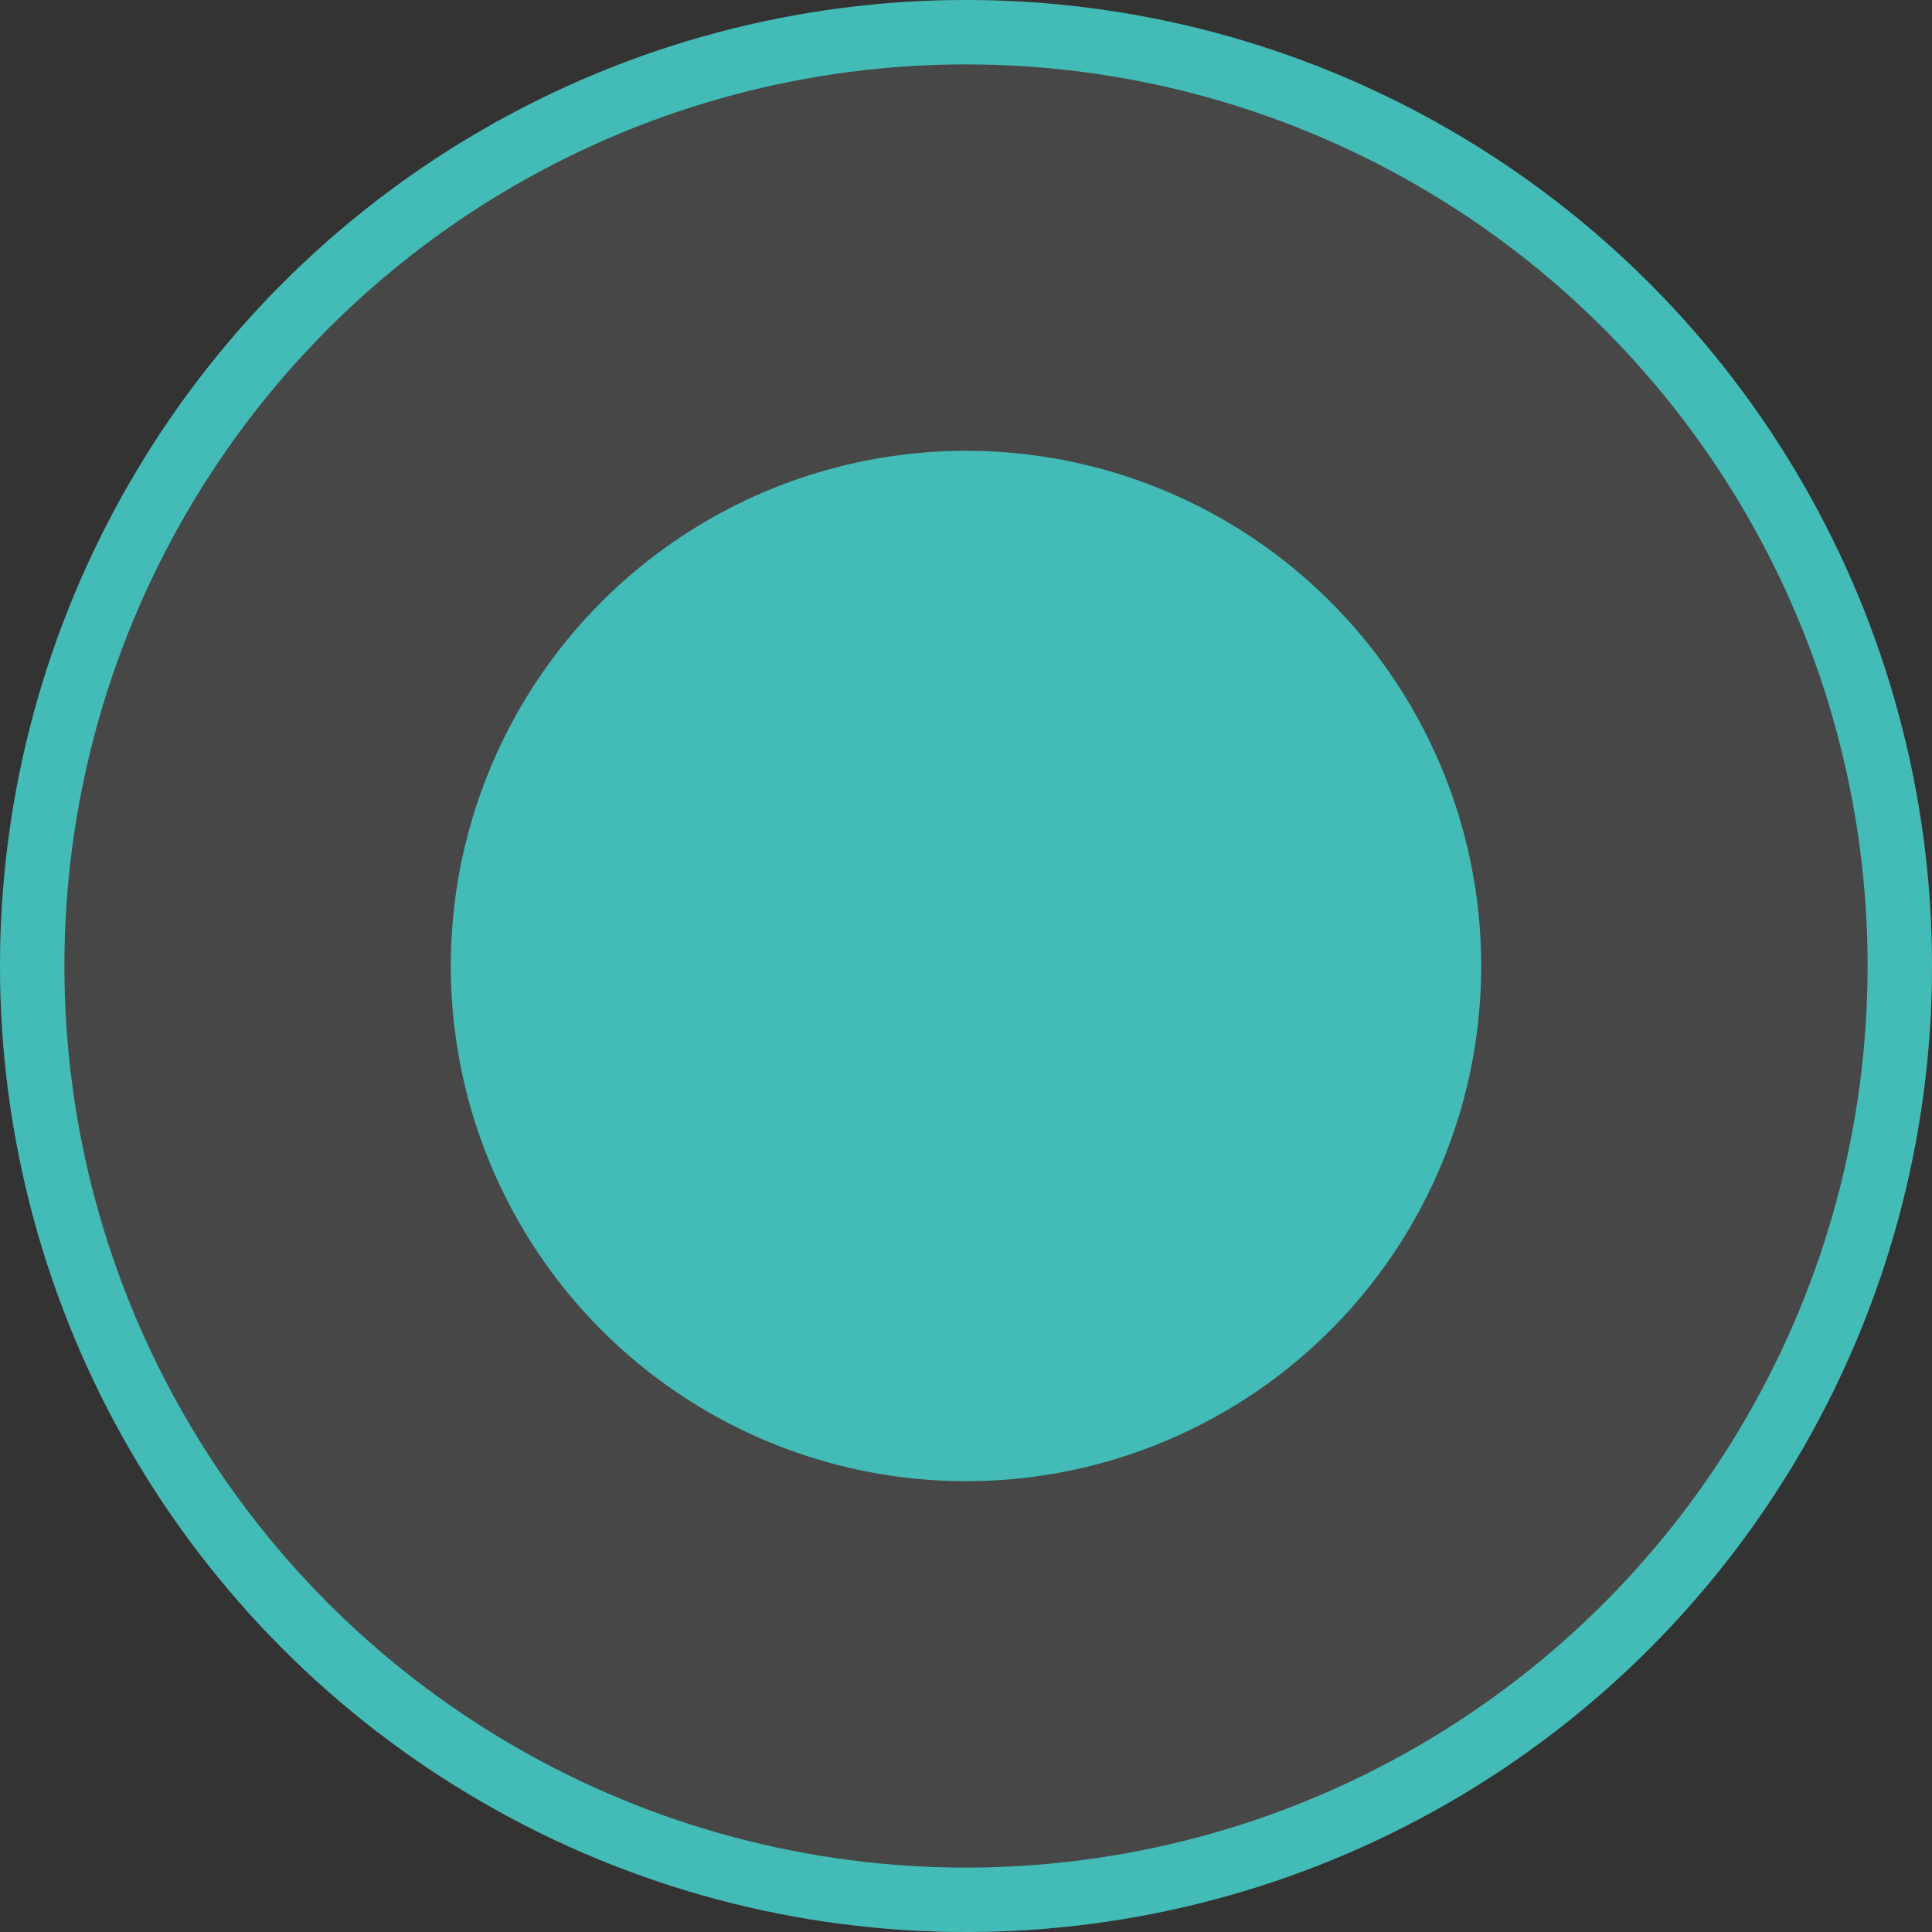
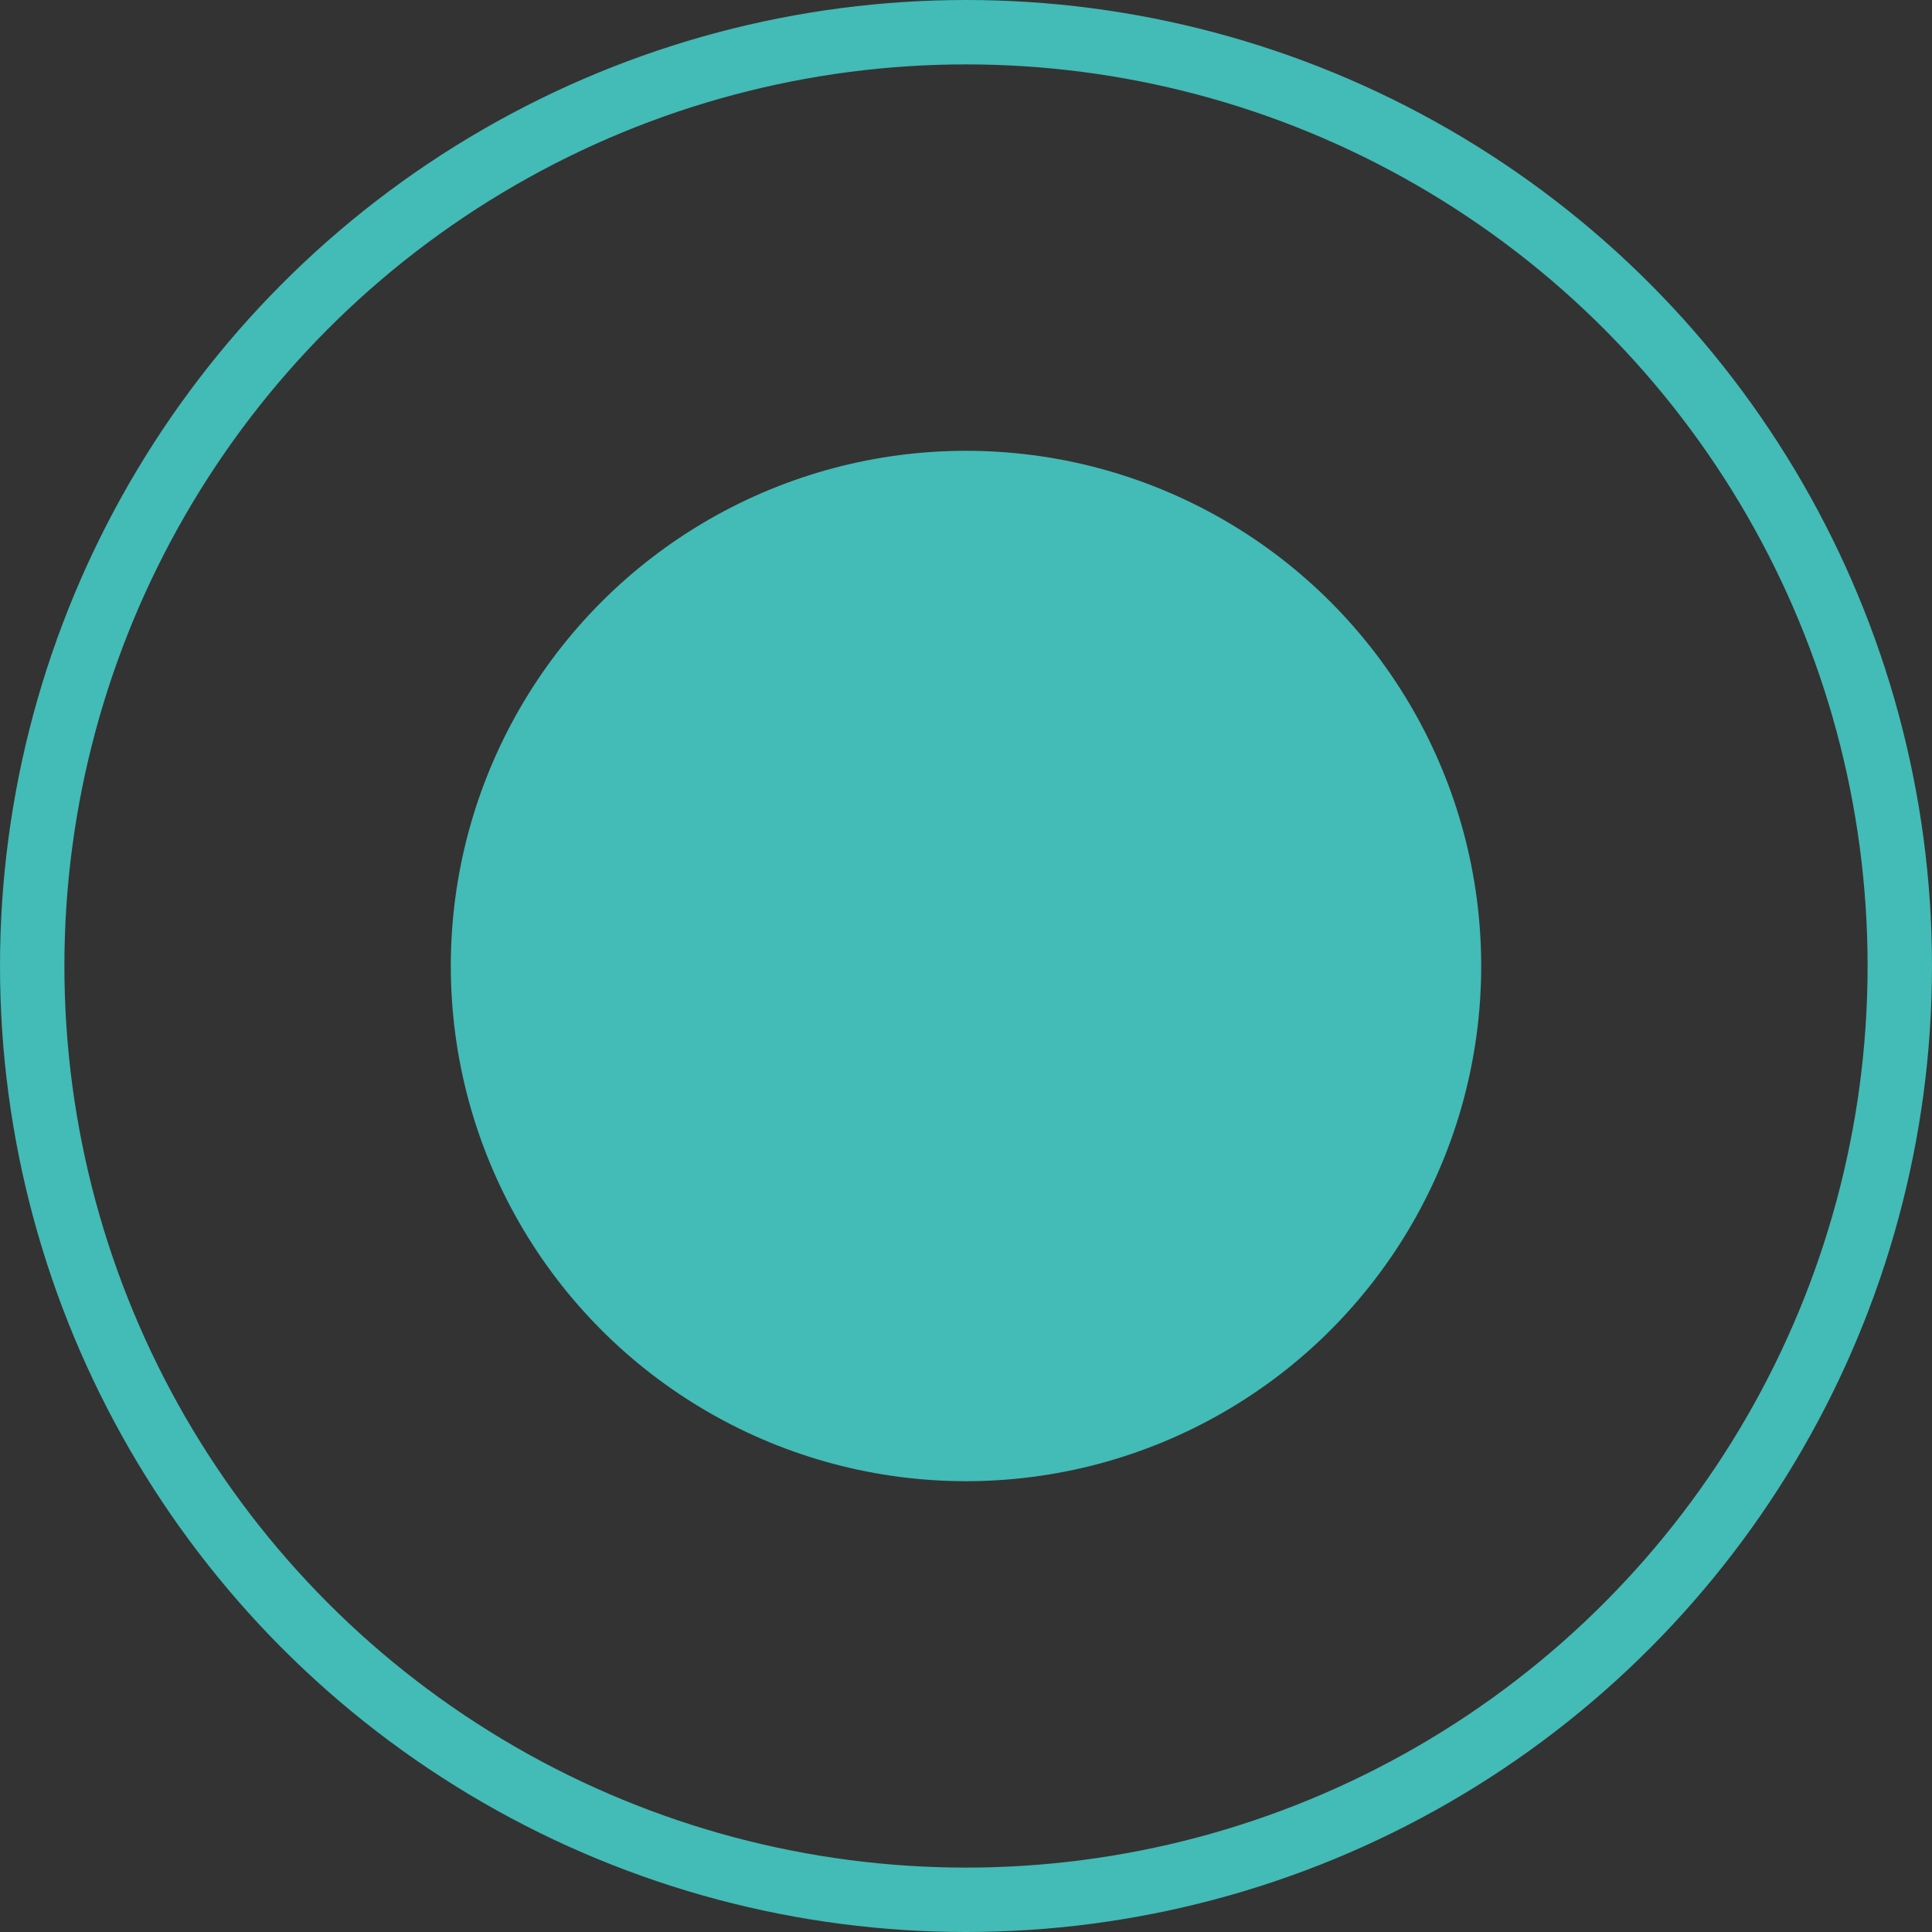
<svg xmlns="http://www.w3.org/2000/svg" width="30" height="30" viewBox="0 0 30 30" fill="none">
  <rect x="0" y="0" width="30" height="30" fill="#333333" stroke="none" />
  <g id="Group 43">
-     <circle id="Ellipse 35" opacity="0.1" cx="15" cy="15" r="15" fill="white" />
    <circle id="Ellipse 41" cx="15" cy="15" r="14.5" stroke="#43BBB7" />
    <circle id="Ellipse 39" cx="15" cy="15" r="8" fill="#43BBB7" />
  </g>
</svg>